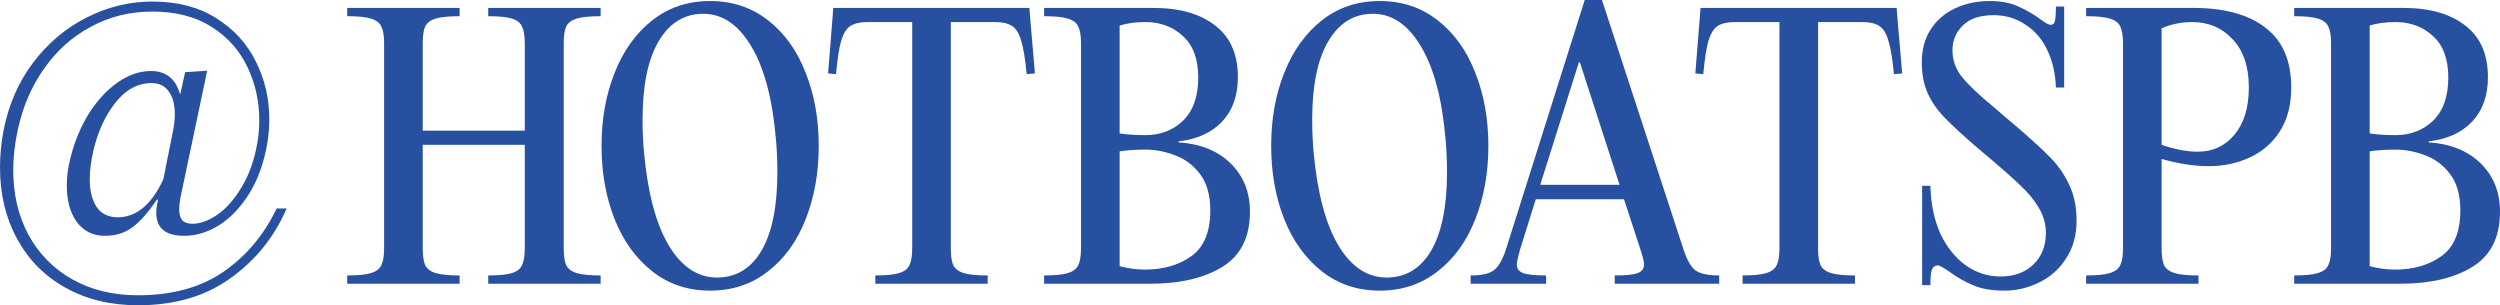
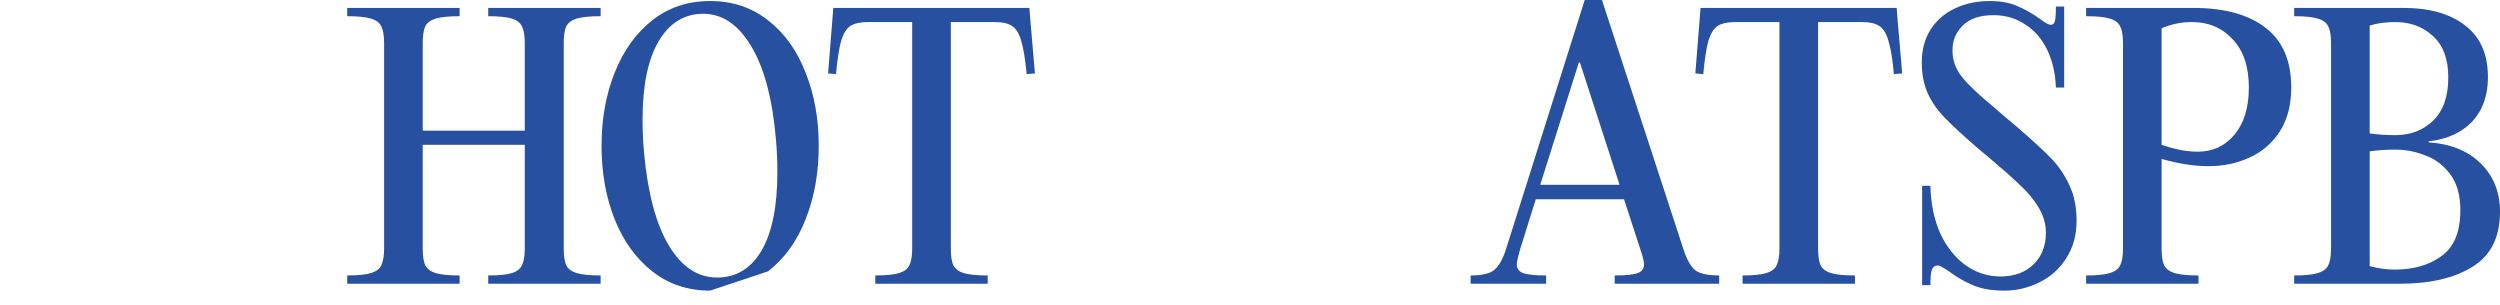
<svg xmlns="http://www.w3.org/2000/svg" viewBox="0 0 1161.797 141.866" fill="none">
-   <path d="M1.641 60.627C4.012 48.591 8.616 38.061 15.454 29.034C22.384 19.916 30.681 12.941 40.346 8.109C50.01 3.185 60.177 0.724 70.845 0.724C82.424 0.724 92.271 3.277 100.386 8.382C108.592 13.488 114.746 20.19 118.849 28.487C123.043 36.784 125.14 45.719 125.14 55.293C125.14 58.849 124.867 62.405 124.32 65.961C122.861 74.987 120.126 82.829 116.114 89.484C112.102 96.049 107.406 101.064 102.027 104.528C96.648 107.902 91.177 109.589 85.615 109.589C76.953 109.589 72.623 106.033 72.623 98.921C72.623 97.462 72.759 96.14 73.033 94.955L73.443 92.767H72.896C68.975 98.602 65.192 102.887 61.544 105.623C57.989 108.267 53.703 109.589 48.688 109.589C43.218 109.589 38.887 107.446 35.696 103.161C32.596 98.876 31.046 93.223 31.046 86.202C31.046 81.917 31.638 77.54 32.824 73.072C34.738 65.505 37.61 58.666 41.44 52.558C45.361 46.449 49.828 41.662 54.843 38.197C59.858 34.733 64.964 33 70.161 33C77.09 33 81.558 36.511 83.564 43.531H83.837L86.025 33.547L96.283 32.863L84.384 89.348C83.655 92.539 83.29 95.183 83.29 97.28C83.29 99.468 83.746 101.155 84.658 102.34C85.661 103.434 87.256 103.982 89.445 103.982C93.092 103.982 96.967 102.568 101.07 99.742C105.264 96.824 109.048 92.493 112.421 86.749C115.886 81.005 118.302 74.076 119.67 65.961C120.217 62.678 120.49 59.305 120.49 55.84C120.49 47.087 118.667 38.881 115.02 31.222C111.373 23.472 105.811 17.227 98.334 12.485C90.858 7.744 81.694 5.374 70.845 5.374C60.359 5.374 50.786 7.744 42.124 12.485C33.462 17.135 26.213 23.655 20.378 32.043C14.543 40.34 10.485 49.868 8.206 60.627C6.838 67.009 6.154 73.118 6.154 78.953C6.154 90.35 8.525 100.426 13.266 109.179C18.099 118.023 24.891 124.907 33.644 129.83C42.397 134.754 52.564 137.215 64.143 137.215C80.19 137.215 93.502 133.523 104.079 126.137C114.655 118.752 122.815 108.996 128.559 96.87H133.209C127.465 110.181 118.758 120.986 107.087 129.283C95.508 137.671 81.193 141.865 64.143 141.865C51.378 141.865 40.118 139.13 30.362 133.66C20.697 128.28 13.221 120.712 7.932 110.957C2.644 101.292 0 90.259 0 77.859C0 72.389 0.547 66.645 1.641 60.627ZM43.355 70.2C42.261 74.942 41.713 79.318 41.713 83.33C41.713 88.8 42.808 93.131 44.996 96.323C47.184 99.423 50.421 100.973 54.706 100.973C63.368 100.973 70.434 95.092 75.905 83.33L80.144 62.131C80.874 58.666 81.239 55.658 81.239 53.105C81.239 48.546 80.281 44.99 78.367 42.437C76.543 39.884 73.899 38.608 70.434 38.608C63.961 38.608 58.308 41.708 53.475 47.908C48.734 54.017 45.361 61.447 43.355 70.2Z" fill="#2750A0" />
  <path d="M279.121 7.53C274.102 7.53 270.363 7.904 267.906 8.651C265.556 9.399 263.954 10.627 263.099 12.336C262.352 14.045 261.979 16.662 261.979 20.187V115.352C261.979 118.876 262.352 121.493 263.099 123.202C263.954 124.911 265.556 126.139 267.906 126.887C270.363 127.635 274.102 128.009 279.121 128.009V131.854H226.892V128.009C231.912 128.009 235.597 127.635 237.947 126.887C240.296 126.139 241.845 124.911 242.593 123.202C243.447 121.493 243.875 118.876 243.875 115.352V67.288H196.452V115.352C196.452 118.876 196.826 121.493 197.574 123.202C198.428 124.911 200.03 126.139 202.38 126.887C204.836 127.635 208.575 128.009 213.595 128.009V131.854H161.366V128.009C166.386 128.009 170.071 127.635 172.421 126.887C174.877 126.139 176.479 124.911 177.227 123.202C178.081 121.493 178.509 118.876 178.509 115.352V20.187C178.509 16.662 178.081 14.045 177.227 12.336C176.479 10.627 174.877 9.399 172.421 8.651C170.071 7.904 166.386 7.53 161.366 7.53V3.685H213.595V7.53C208.575 7.53 204.836 7.904 202.38 8.651C200.03 9.399 198.428 10.627 197.574 12.336C196.826 14.045 196.452 16.662 196.452 20.187V60.72H243.875V20.187C243.875 16.662 243.447 14.045 242.593 12.336C241.845 10.627 240.296 9.399 237.947 8.651C235.597 7.904 231.912 7.53 226.892 7.53V3.685H279.121V7.53Z" fill="#2750A0" />
-   <path d="M330.017 135.058C319.657 135.058 310.686 132.067 303.102 126.086C295.518 120.105 289.697 112.041 285.637 101.894C281.581 91.641 279.551 80.266 279.551 67.769C279.551 55.273 281.581 43.951 285.637 33.805C289.697 23.551 295.518 15.434 303.102 9.452C310.686 3.471 319.657 0.481 330.017 0.481C340.378 0.481 349.349 3.471 356.933 9.452C364.621 15.434 370.443 23.551 374.394 33.805C378.454 43.951 380.483 55.273 380.483 67.769C380.483 80.266 378.454 91.641 374.394 101.894C370.443 112.041 364.621 120.105 356.933 126.086C349.349 132.067 340.378 135.058 330.017 135.058ZM333.222 128.97C342.085 128.97 348.974 124.804 353.888 116.473C358.802 108.036 361.257 95.913 361.257 80.105C361.257 74.765 361.044 69.745 360.617 65.046C359.015 46.034 355.17 31.508 349.081 21.468C343.1 11.428 335.676 6.408 326.813 6.408C318.054 6.408 311.166 10.627 306.146 19.065C301.125 27.503 298.615 39.679 298.615 55.593C298.615 60.827 298.83 65.793 299.255 70.493C300.965 89.505 304.809 104.03 310.791 114.07C316.772 124.003 324.248 128.97 333.222 128.97Z" fill="#2750A0" />
+   <path d="M330.017 135.058C319.657 135.058 310.686 132.067 303.102 126.086C295.518 120.105 289.697 112.041 285.637 101.894C281.581 91.641 279.551 80.266 279.551 67.769C279.551 55.273 281.581 43.951 285.637 33.805C289.697 23.551 295.518 15.434 303.102 9.452C310.686 3.471 319.657 0.481 330.017 0.481C340.378 0.481 349.349 3.471 356.933 9.452C364.621 15.434 370.443 23.551 374.394 33.805C378.454 43.951 380.483 55.273 380.483 67.769C380.483 80.266 378.454 91.641 374.394 101.894C370.443 112.041 364.621 120.105 356.933 126.086ZM333.222 128.97C342.085 128.97 348.974 124.804 353.888 116.473C358.802 108.036 361.257 95.913 361.257 80.105C361.257 74.765 361.044 69.745 360.617 65.046C359.015 46.034 355.17 31.508 349.081 21.468C343.1 11.428 335.676 6.408 326.813 6.408C318.054 6.408 311.166 10.627 306.146 19.065C301.125 27.503 298.615 39.679 298.615 55.593C298.615 60.827 298.83 65.793 299.255 70.493C300.965 89.505 304.809 104.03 310.791 114.07C316.772 124.003 324.248 128.97 333.222 128.97Z" fill="#2750A0" />
  <path d="M480.953 34.125L477.109 34.445C476.467 27.503 475.612 22.323 474.544 18.905C473.582 15.487 472.142 13.191 470.218 12.016C468.403 10.841 465.786 10.253 462.369 10.253H441.863V115.352C441.863 118.876 442.235 121.493 442.982 123.202C443.837 124.911 445.44 126.139 447.789 126.887C450.246 127.635 453.983 128.009 459.005 128.009V131.854H406.776V128.009C411.795 128.009 415.48 127.635 417.829 126.887C420.286 126.139 421.889 124.911 422.636 123.202C423.491 121.493 423.918 118.876 423.918 115.352V10.253H403.249C399.833 10.253 397.163 10.841 395.241 12.016C393.424 13.191 391.981 15.487 390.914 18.905C389.954 22.323 389.152 27.503 388.512 34.445L384.825 34.125L386.91 8.011L387.23 3.685H478.389L478.711 8.011L480.953 34.125Z" fill="#2750A0" />
-   <path d="M485.23 128.009C490.249 128.009 493.934 127.635 496.283 126.887C498.74 126.139 500.342 124.911 501.09 123.202C501.945 121.493 502.372 118.876 502.372 115.352V20.187C502.372 16.662 501.945 14.045 501.09 12.336C500.342 10.627 498.74 9.399 496.283 8.651C493.934 7.904 490.249 7.53 485.23 7.53V3.685H536.016C548.192 3.685 557.752 6.408 564.694 11.856C571.742 17.196 575.269 25.207 575.269 35.887C575.269 44.432 572.812 51.321 567.898 56.554C562.986 61.681 556.258 64.725 547.712 65.687V66.167C557.86 66.808 565.923 70.065 571.905 75.94C577.884 81.814 580.876 89.291 580.876 98.37C580.876 110.225 576.604 118.77 568.058 124.003C559.622 129.237 548.407 131.854 534.414 131.854H485.23V128.009ZM520.316 62.002C523.841 62.536 527.845 62.803 532.332 62.803C539.273 62.803 545.095 60.56 549.794 56.074C554.495 51.481 556.845 44.806 556.845 36.047C556.845 27.503 554.495 21.094 549.794 16.822C545.095 12.443 539.273 10.253 532.332 10.253C527.845 10.253 523.841 10.788 520.316 11.856V62.002ZM520.316 123.683C524.268 124.751 528.168 125.285 532.012 125.285C540.663 125.285 547.872 123.202 553.641 119.037C559.515 114.871 562.452 107.769 562.452 97.729C562.452 90.786 560.902 85.232 557.805 81.067C554.708 76.901 550.864 73.964 546.269 72.255C541.678 70.439 537.031 69.532 532.332 69.532C527.845 69.532 523.841 69.799 520.316 70.333V123.683Z" fill="#2750A0" />
-   <path d="M641.208 135.058C630.847 135.058 621.876 132.067 614.292 126.086C606.709 120.105 600.887 112.041 596.828 101.894C592.771 91.641 590.742 80.266 590.742 67.769C590.742 55.273 592.771 43.951 596.828 33.805C600.887 23.551 606.709 15.434 614.292 9.452C621.876 3.471 630.847 0.481 641.208 0.481C651.568 0.481 660.539 3.471 668.123 9.452C675.814 15.434 681.633 23.551 685.585 33.805C689.644 43.951 691.674 55.273 691.674 67.769C691.674 80.266 689.644 91.641 685.585 101.894C681.633 112.041 675.814 120.105 668.123 126.086C660.539 132.067 651.568 135.058 641.208 135.058ZM644.412 128.97C653.276 128.97 660.167 124.804 665.079 116.473C669.993 108.036 672.45 95.913 672.45 80.105C672.45 74.765 672.235 69.745 671.807 65.046C670.205 46.034 666.361 31.508 660.272 21.468C654.29 11.428 646.869 6.408 638.003 6.408C629.245 6.408 622.356 10.627 617.337 19.065C612.315 27.503 609.806 39.679 609.806 55.593C609.806 60.827 610.021 65.793 610.448 70.493C612.155 89.505 616.002 104.03 621.981 114.07C627.963 124.003 635.439 128.97 644.412 128.97Z" fill="#2750A0" />
  <path d="M782.433 116.153C784.035 120.959 785.902 124.164 788.04 125.765C790.282 127.261 793.914 128.009 798.935 128.009V131.854H750.391V128.009C755.623 128.009 759.202 127.635 761.124 126.887C763.046 126.139 764.009 124.804 764.009 122.882C764.009 121.6 763.474 119.357 762.407 116.153L754.715 92.602H713.703L706.331 116.153C705.372 119.571 704.889 121.814 704.889 122.882C704.889 124.804 705.851 126.139 707.774 126.887C709.803 127.635 713.38 128.009 718.509 128.009V131.854H683.423V128.009C688.335 128.009 691.859 127.261 693.996 125.765C696.238 124.164 698.16 120.959 699.763 116.153L736.451 0H744.462L782.433 116.153ZM752.633 85.873L734.209 28.998H733.729L715.785 85.873H752.633Z" fill="#2750A0" />
  <path d="M883.983 34.125L880.138 34.445C879.499 27.503 878.644 22.323 877.574 18.905C876.614 15.487 875.172 13.191 873.25 12.016C871.432 10.841 868.818 10.253 865.399 10.253H844.892V115.352C844.892 118.876 845.265 121.493 846.014 123.202C846.867 124.911 848.469 126.139 850.819 126.887C853.276 127.635 857.015 128.009 862.034 128.009V131.854H809.806V128.009C814.825 128.009 818.512 127.635 820.861 126.887C823.316 126.139 824.918 124.911 825.665 123.202C826.52 121.493 826.948 118.876 826.948 115.352V10.253H806.281C802.864 10.253 800.192 10.841 798.27 12.016C796.456 13.191 795.013 15.487 793.946 18.905C792.984 22.323 792.181 27.503 791.541 34.445L787.857 34.125L789.939 8.011L790.259 3.685H881.421L881.741 8.011L883.983 34.125Z" fill="#2750A0" />
  <path d="M893.249 86.354H897.095C897.308 94.791 898.858 102.215 901.74 108.623C904.732 114.925 908.683 119.838 913.595 123.362C918.509 126.78 923.851 128.489 929.617 128.489C936.026 128.489 941.153 126.62 944.997 122.882C948.841 119.143 950.766 114.23 950.766 108.142C950.766 104.084 949.644 100.185 947.402 96.447C945.157 92.709 942.275 89.237 938.748 86.033C935.331 82.722 930.58 78.503 924.491 73.377L919.684 69.371C912.635 63.283 907.349 58.424 903.824 54.792C900.297 51.161 897.628 47.316 895.813 43.257C893.996 39.198 893.089 34.445 893.089 28.998C893.089 23.017 894.478 17.89 897.255 13.618C900.032 9.346 903.824 6.088 908.628 3.845C913.435 1.602 918.777 0.481 924.651 0.481C929.777 0.481 934.104 1.282 937.628 2.884C941.153 4.379 944.625 6.355 948.042 8.812C950.391 10.627 952.046 11.535 953.008 11.535C953.968 11.535 954.61 11.001 954.93 9.933C955.25 8.758 955.41 6.462 955.41 3.044H959.257V40.694H955.41C955.198 34.178 953.863 28.357 951.406 23.231C948.949 18.104 945.532 14.152 941.153 11.375C936.881 8.491 931.967 7.049 926.413 7.049C920.111 7.049 915.357 8.651 912.155 11.856C908.951 14.953 907.349 18.798 907.349 23.391C907.349 28.09 908.896 32.309 911.993 36.047C915.092 39.786 919.896 44.325 926.413 49.665L931.219 53.831L936.346 58.157C943.822 64.565 949.376 69.638 953.008 73.377C956.64 77.115 959.522 81.334 961.659 86.033C963.901 90.733 965.024 96.233 965.024 102.535C965.024 109.264 963.421 115.085 960.217 119.998C957.12 124.911 952.956 128.649 947.722 131.213C942.595 133.776 937.201 135.058 931.539 135.058C925.558 135.058 920.646 134.203 916.8 132.494C912.955 130.892 909.323 128.809 905.906 126.246C904.839 125.499 903.824 124.858 902.862 124.324C901.9 123.683 901.1 123.362 900.46 123.362C899.178 123.362 898.27 124.057 897.735 125.445C897.308 126.727 897.095 129.077 897.095 132.494H893.249V86.354Z" fill="#2750A0" />
  <path d="M969.46 128.009C974.482 128.009 978.166 127.635 980.516 126.887C982.973 126.139 984.575 124.911 985.323 123.202C986.177 121.493 986.602 118.876 986.602 115.352V20.187C986.602 16.662 986.177 14.045 985.323 12.336C984.575 10.627 982.973 9.399 980.516 8.651C978.166 7.904 974.482 7.53 969.46 7.53V3.685H1019.287C1033.812 3.685 1045.027 6.782 1052.931 12.977C1060.834 19.065 1064.786 28.304 1064.786 40.694C1064.786 48.704 1063.024 55.486 1059.5 61.04C1055.975 66.488 1051.276 70.546 1045.402 73.216C1039.633 75.886 1033.279 77.222 1026.335 77.222C1019.714 77.222 1012.45 76.1 1004.547 73.857V115.352C1004.547 118.876 1004.922 121.493 1005.669 123.202C1006.524 124.911 1008.126 126.139 1010.476 126.887C1012.933 127.635 1016.67 128.009 1021.689 128.009V131.854H969.46V128.009ZM1021.369 70.493C1028.312 70.493 1033.972 67.876 1038.351 62.643C1042.837 57.302 1045.08 49.986 1045.08 40.694C1045.08 30.974 1042.57 23.498 1037.551 18.264C1032.637 12.924 1026.335 10.253 1018.647 10.253C1013.733 10.253 1009.033 11.215 1004.547 13.137V67.288C1010.636 69.425 1016.242 70.493 1021.369 70.493Z" fill="#2750A0" />
  <path d="M1066.151 128.009C1071.17 128.009 1074.854 127.635 1077.206 126.887C1079.661 126.139 1081.263 124.911 1082.011 123.202C1082.865 121.493 1083.293 118.876 1083.293 115.352V20.187C1083.293 16.662 1082.865 14.045 1082.011 12.336C1081.263 10.627 1079.661 9.399 1077.206 8.651C1074.854 7.904 1071.17 7.53 1066.151 7.53V3.685H1116.937C1129.112 3.685 1138.673 6.408 1145.614 11.856C1152.666 17.196 1156.19 25.207 1156.19 35.887C1156.19 44.432 1153.733 51.321 1148.819 56.554C1143.907 61.681 1137.178 64.725 1128.632 65.687V66.167C1138.781 66.808 1146.844 70.065 1152.826 75.94C1158.807 81.814 1161.797 89.291 1161.797 98.37C1161.797 110.225 1157.525 118.77 1148.979 124.003C1140.543 129.237 1129.327 131.854 1115.335 131.854H1066.151V128.009ZM1101.237 62.002C1104.762 62.536 1108.766 62.803 1113.253 62.803C1120.196 62.803 1126.015 60.56 1130.715 56.074C1135.416 51.481 1137.766 44.806 1137.766 36.047C1137.766 27.503 1135.416 21.094 1130.715 16.822C1126.015 12.443 1120.196 10.253 1113.253 10.253C1108.766 10.253 1104.762 10.788 1101.237 11.856V62.002ZM1101.237 123.683C1105.189 124.751 1109.088 125.285 1112.933 125.285C1121.584 125.285 1128.792 123.202 1134.561 119.037C1140.435 114.871 1143.372 107.769 1143.372 97.729C1143.372 90.786 1141.823 85.232 1138.726 81.067C1135.629 76.901 1131.784 73.964 1127.19 72.255C1122.598 70.439 1117.952 69.532 1113.253 69.532C1108.766 69.532 1104.762 69.799 1101.237 70.333V123.683Z" fill="#2750A0" />
</svg>